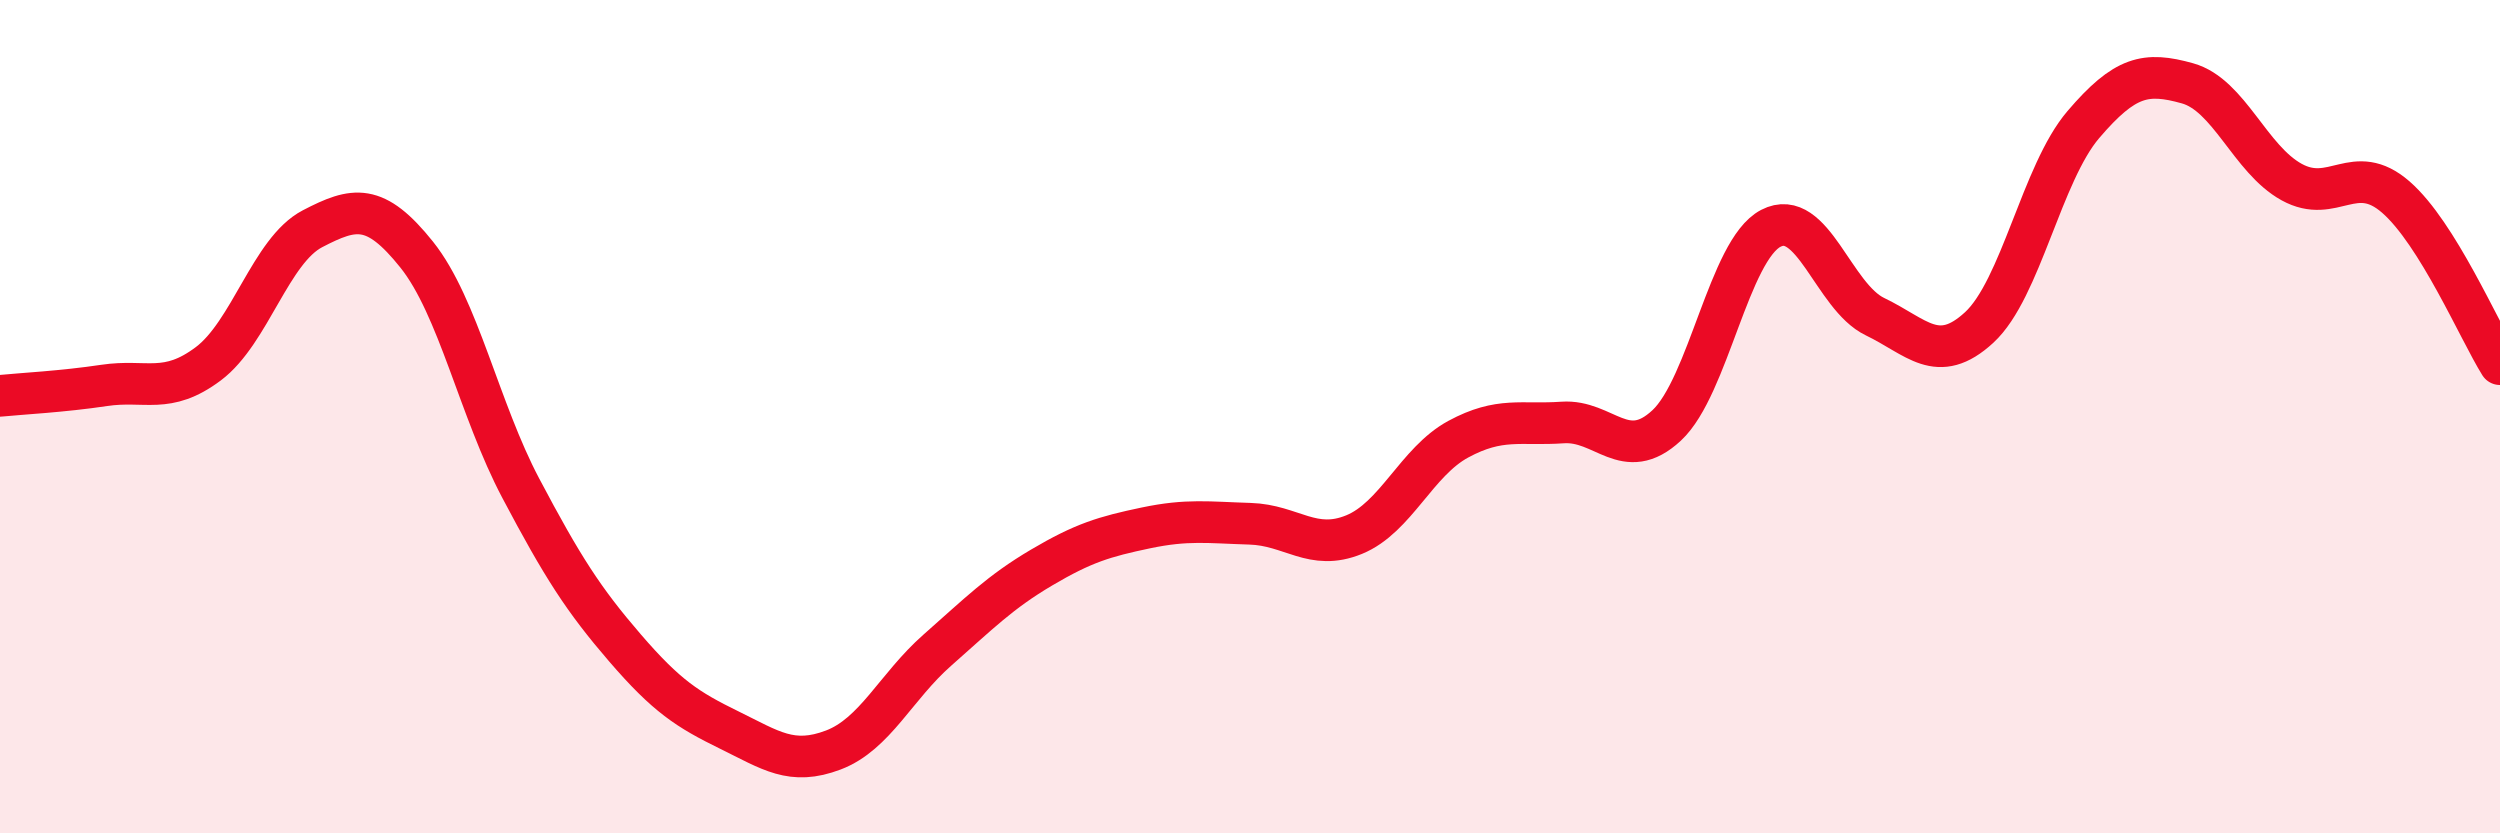
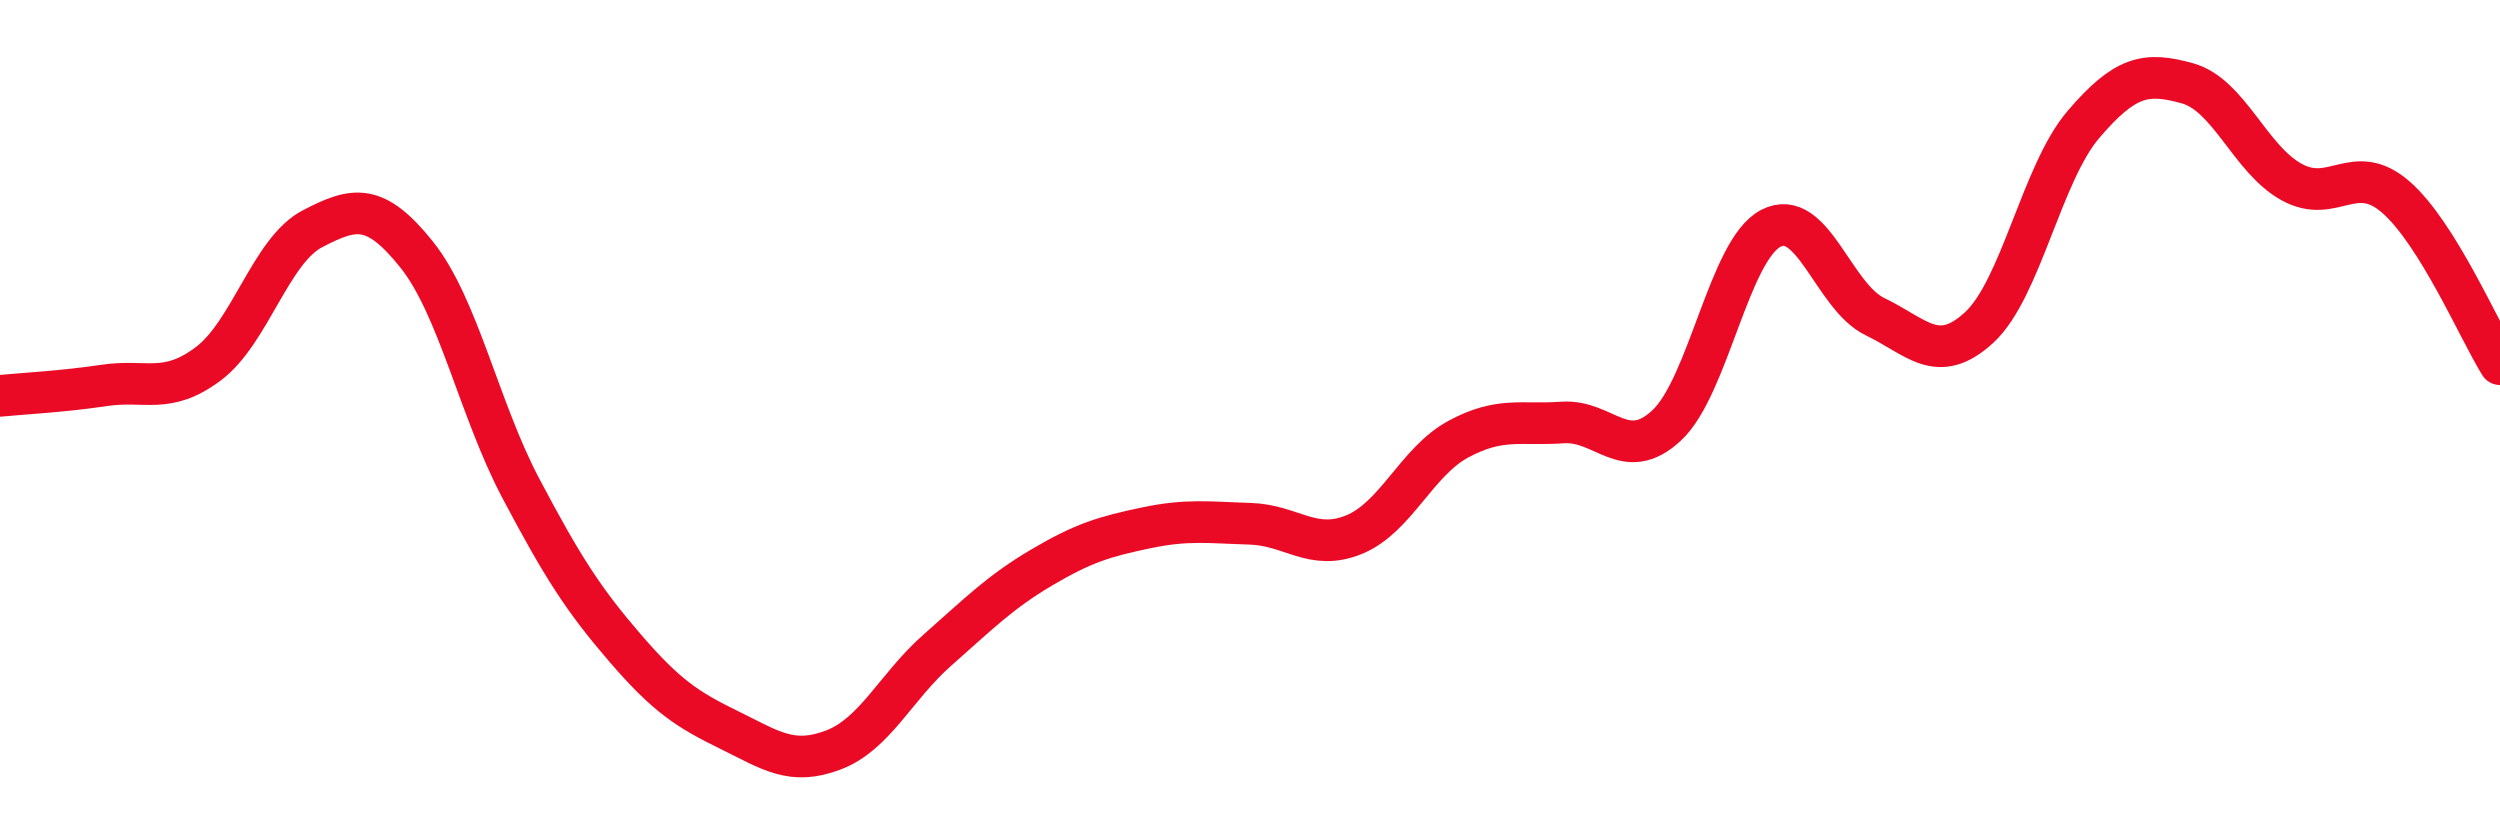
<svg xmlns="http://www.w3.org/2000/svg" width="60" height="20" viewBox="0 0 60 20">
-   <path d="M 0,9.5 C 0.5,9.45 1.5,9.4 2.5,9.25 C 3.5,9.1 4,9.48 5,8.73 C 6,7.98 6.5,6.01 7.5,5.49 C 8.5,4.97 9,4.86 10,6.11 C 11,7.36 11.5,9.83 12.5,11.72 C 13.5,13.61 14,14.39 15,15.55 C 16,16.71 16.5,17.03 17.5,17.52 C 18.5,18.01 19,18.38 20,18 C 21,17.62 21.5,16.48 22.5,15.6 C 23.5,14.72 24,14.21 25,13.62 C 26,13.03 26.5,12.88 27.5,12.67 C 28.5,12.46 29,12.54 30,12.57 C 31,12.6 31.5,13.24 32.5,12.83 C 33.5,12.42 34,11.08 35,10.54 C 36,10 36.5,10.21 37.5,10.14 C 38.5,10.07 39,11.14 40,10.21 C 41,9.28 41.5,6 42.5,5.48 C 43.5,4.96 44,7.12 45,7.6 C 46,8.08 46.5,8.78 47.5,7.86 C 48.5,6.94 49,4.16 50,2.99 C 51,1.82 51.5,1.72 52.5,2 C 53.5,2.28 54,3.82 55,4.37 C 56,4.92 56.5,3.86 57.5,4.73 C 58.5,5.6 59.5,7.94 60,8.74L60 20L0 20Z" fill="#EB0A25" opacity="0.1" stroke-linecap="round" stroke-linejoin="round" />
  <path d="M 0,9.5 C 0.5,9.45 1.5,9.4 2.5,9.25 C 3.5,9.1 4,9.48 5,8.73 C 6,7.98 6.5,6.01 7.5,5.49 C 8.5,4.97 9,4.86 10,6.11 C 11,7.36 11.5,9.83 12.5,11.72 C 13.5,13.61 14,14.39 15,15.55 C 16,16.71 16.5,17.03 17.5,17.52 C 18.5,18.01 19,18.38 20,18 C 21,17.62 21.5,16.48 22.5,15.6 C 23.5,14.72 24,14.21 25,13.62 C 26,13.03 26.5,12.88 27.5,12.67 C 28.5,12.46 29,12.54 30,12.57 C 31,12.6 31.5,13.24 32.5,12.83 C 33.5,12.42 34,11.08 35,10.54 C 36,10 36.5,10.21 37.5,10.14 C 38.5,10.07 39,11.14 40,10.21 C 41,9.28 41.5,6 42.5,5.48 C 43.5,4.96 44,7.12 45,7.6 C 46,8.08 46.5,8.78 47.5,7.86 C 48.5,6.94 49,4.16 50,2.99 C 51,1.82 51.5,1.72 52.5,2 C 53.5,2.28 54,3.82 55,4.37 C 56,4.92 56.5,3.86 57.5,4.73 C 58.5,5.6 59.5,7.94 60,8.74" stroke="#EB0A25" stroke-width="1" fill="none" stroke-linecap="round" stroke-linejoin="round" />
</svg>